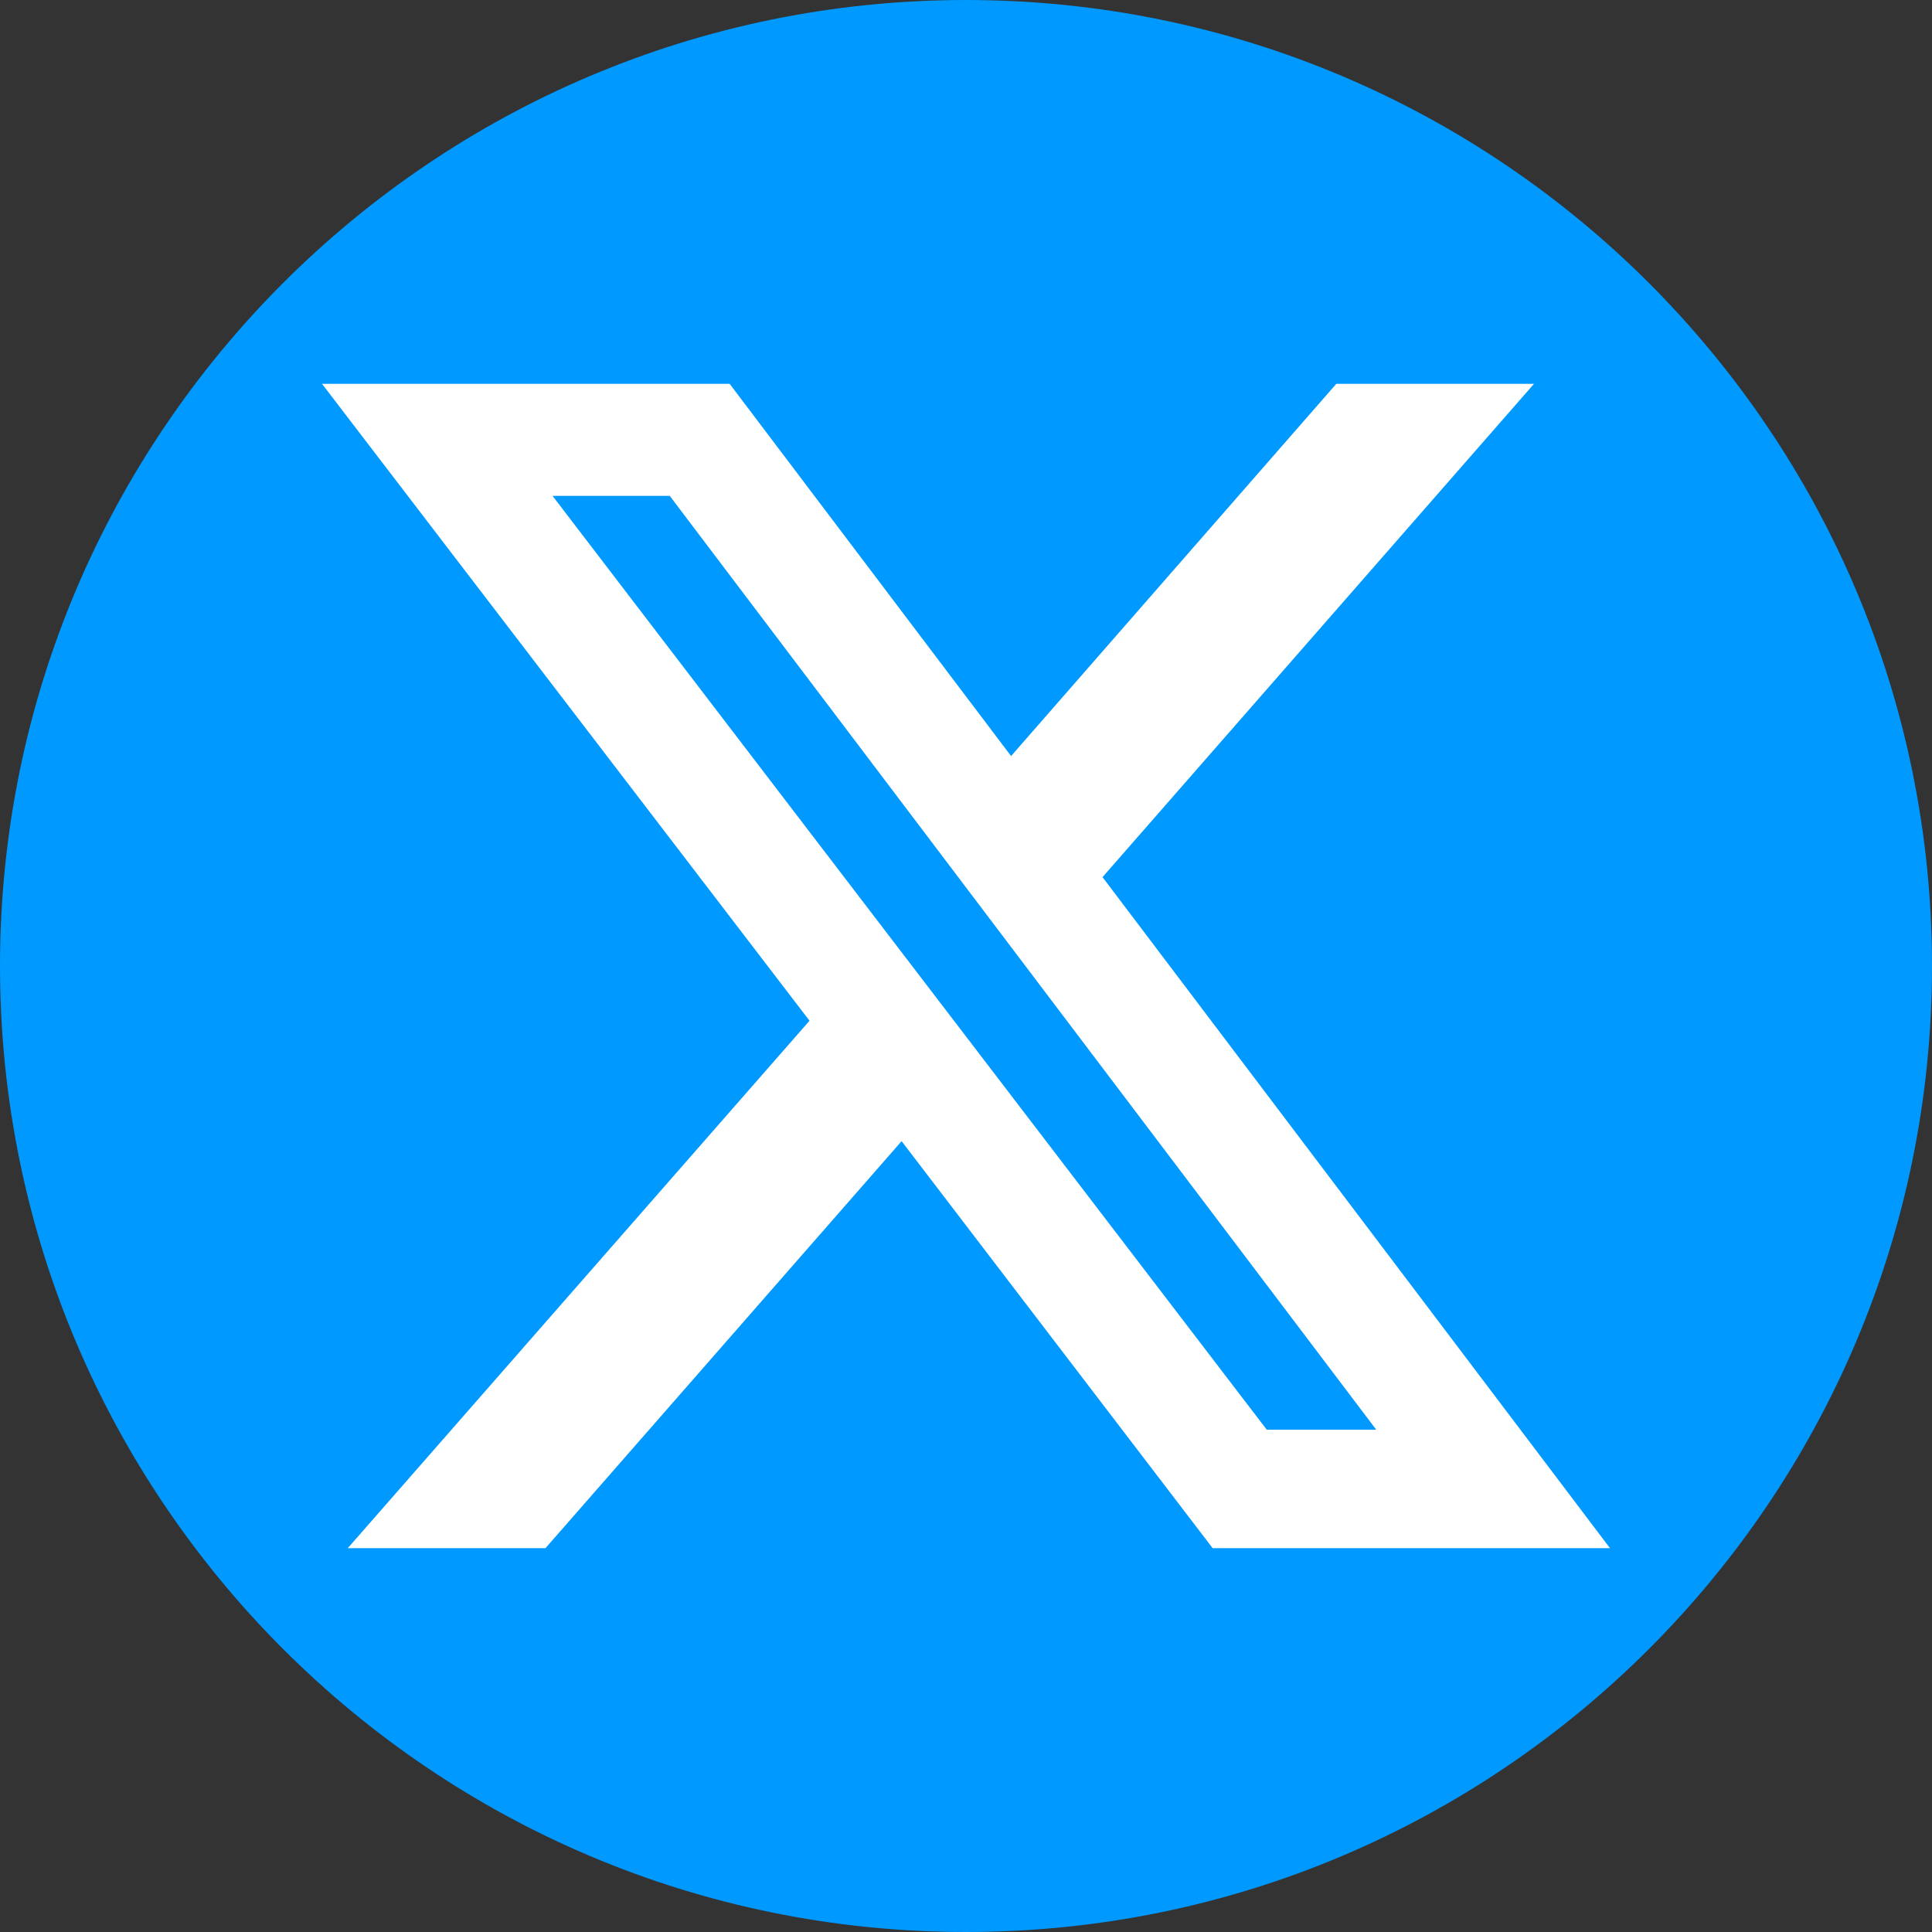
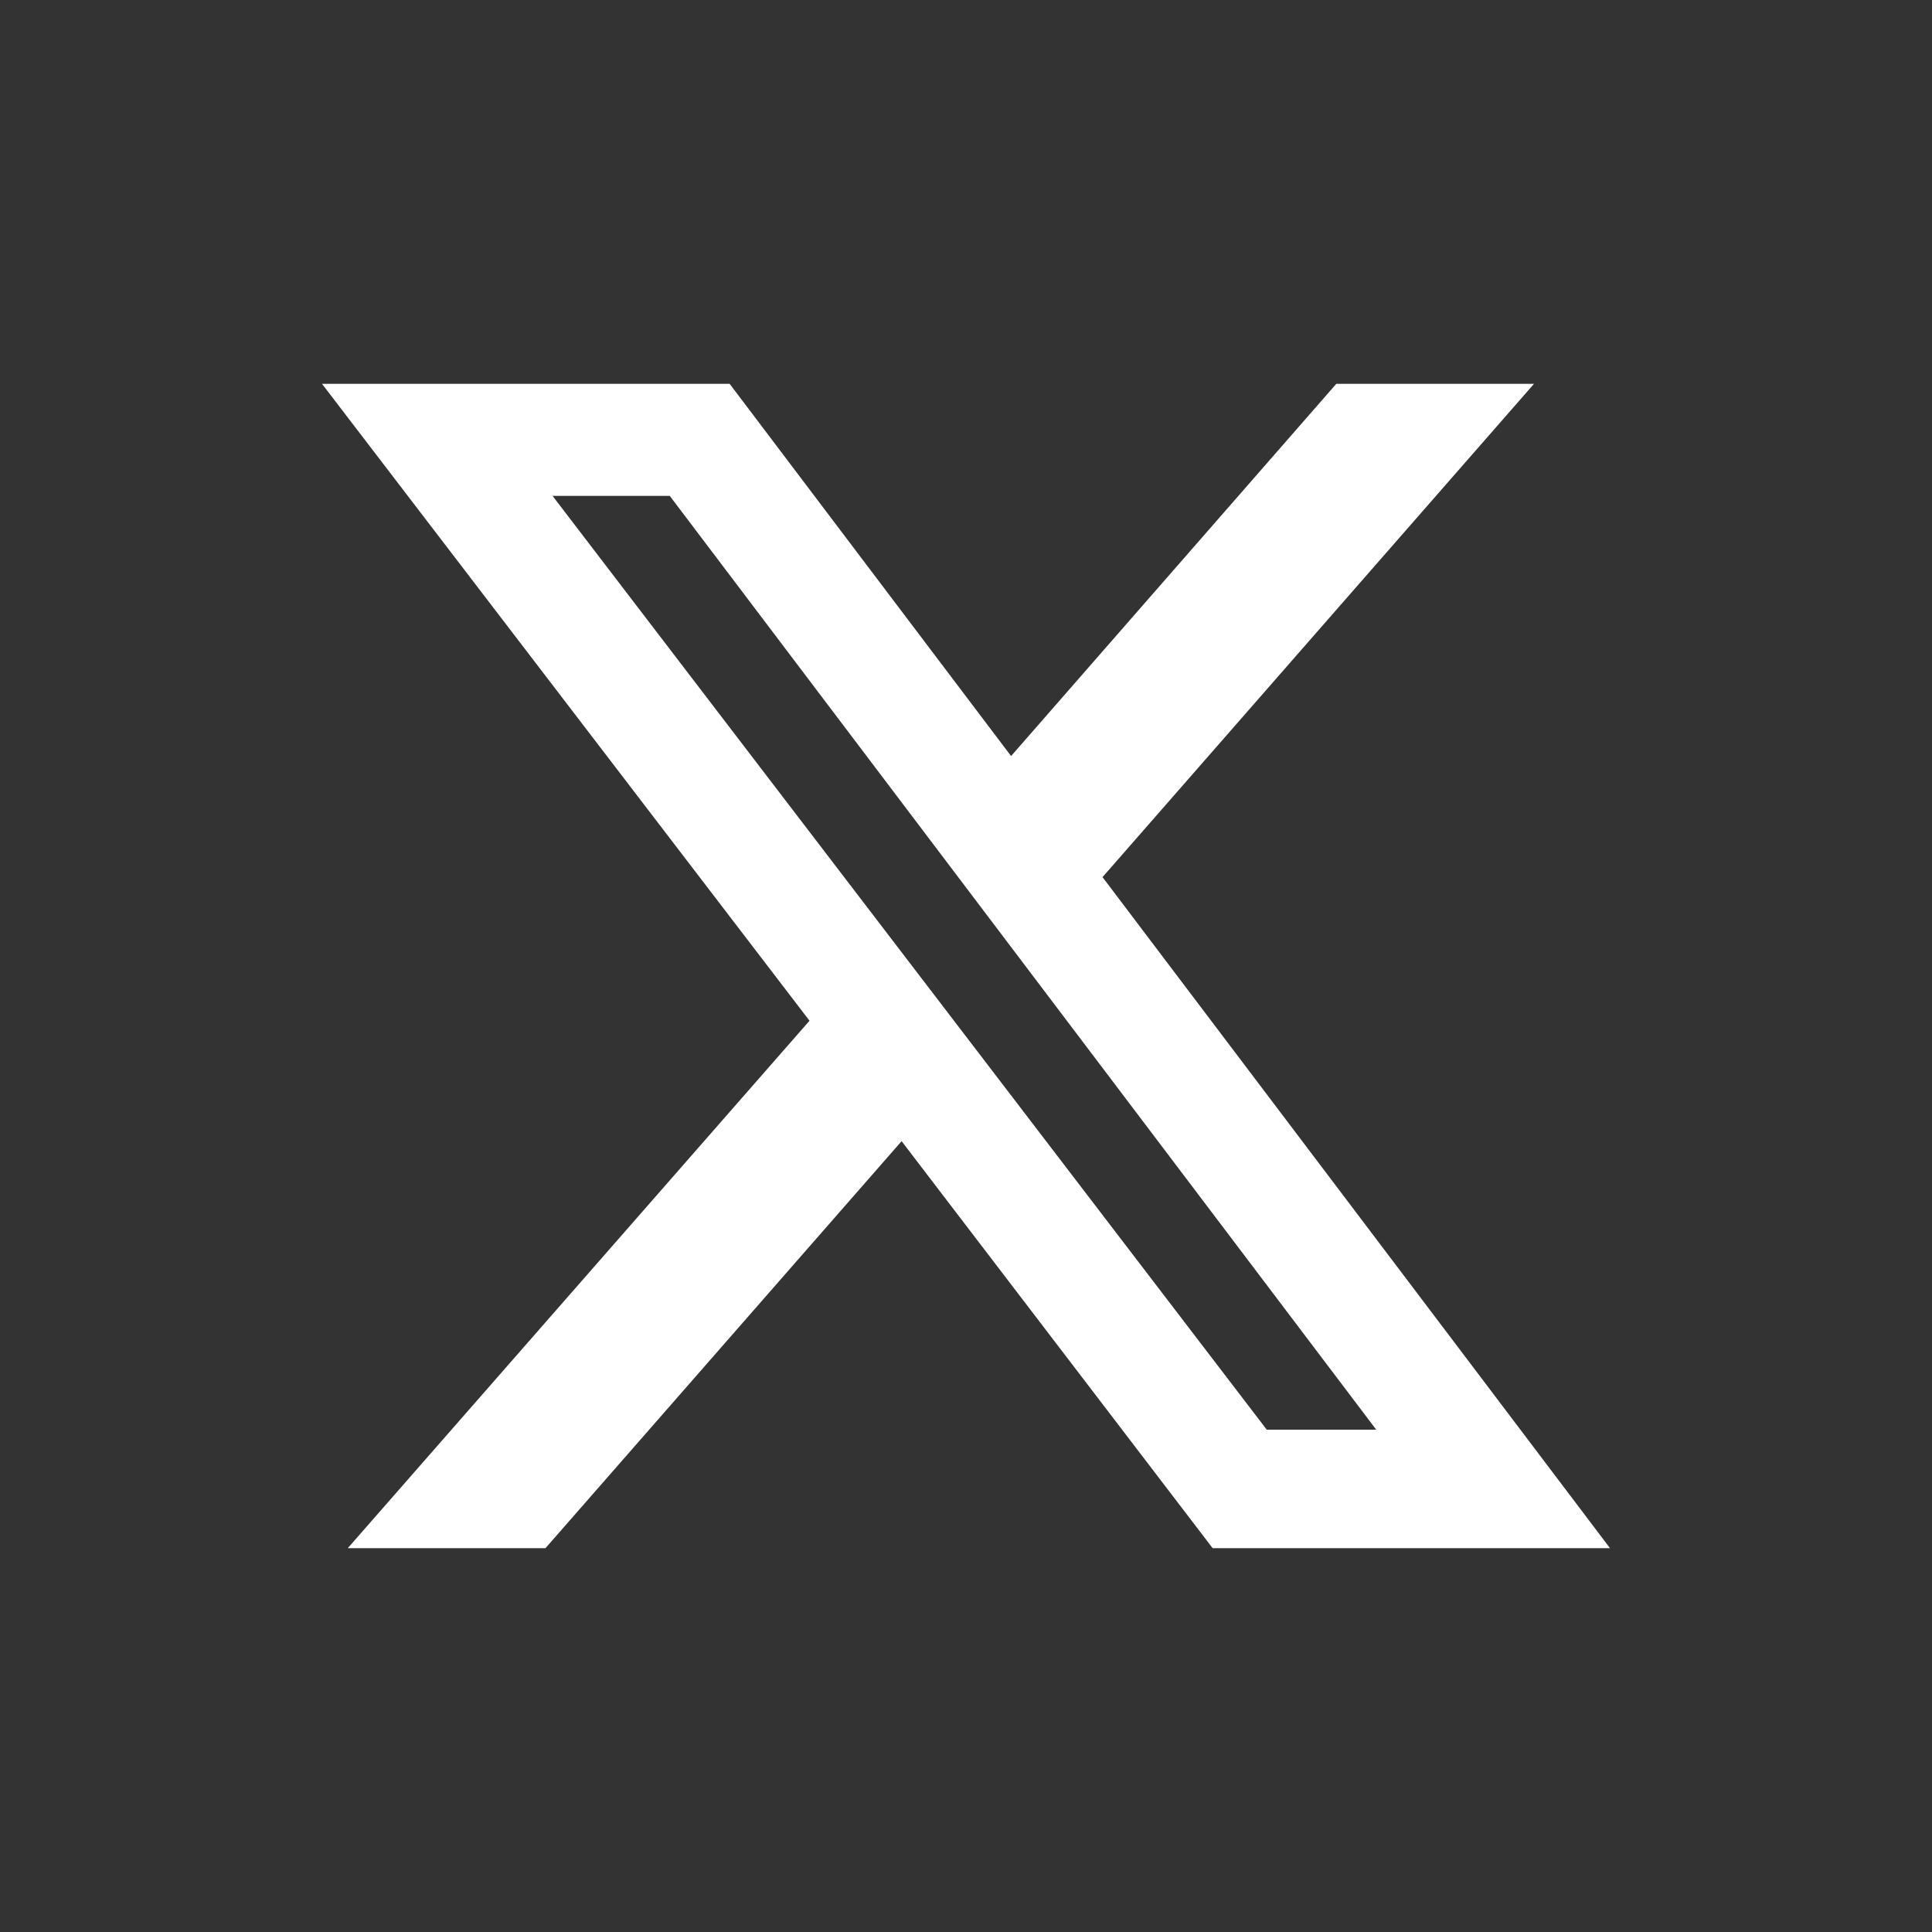
<svg xmlns="http://www.w3.org/2000/svg" viewBox="0 0 30 30">
  <rect x="0" y="0" width="30" height="30" fill="#333333" stroke="none" />
-   <path d="M30,15c0,8.28-6.72,15-15,15S0,23.28,0,15,6.72,0,15,0s15,6.72,15,15Z" style="fill:#0099ff;" />
  <path d="M20.75,5.96h3.07l-6.7,7.66,7.88,10.42h-6.17l-4.83-6.32-5.53,6.32h-3.07l7.17-8.19L5,5.96h6.33l4.37,5.78,5.05-5.78ZM19.67,22.2h1.7L10.4,7.7h-1.82l11.09,14.5Z" style="fill:#fff;" />
</svg>